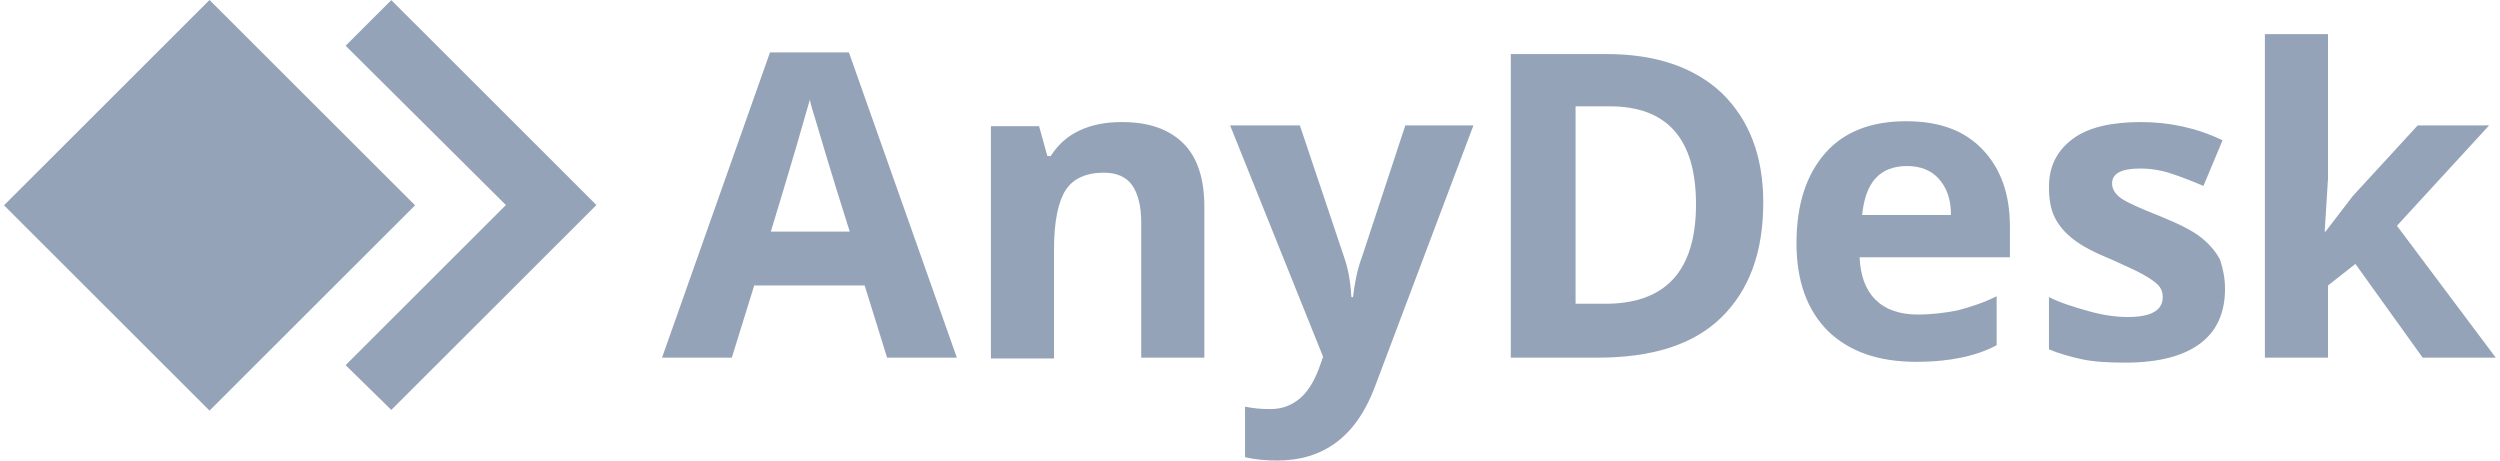
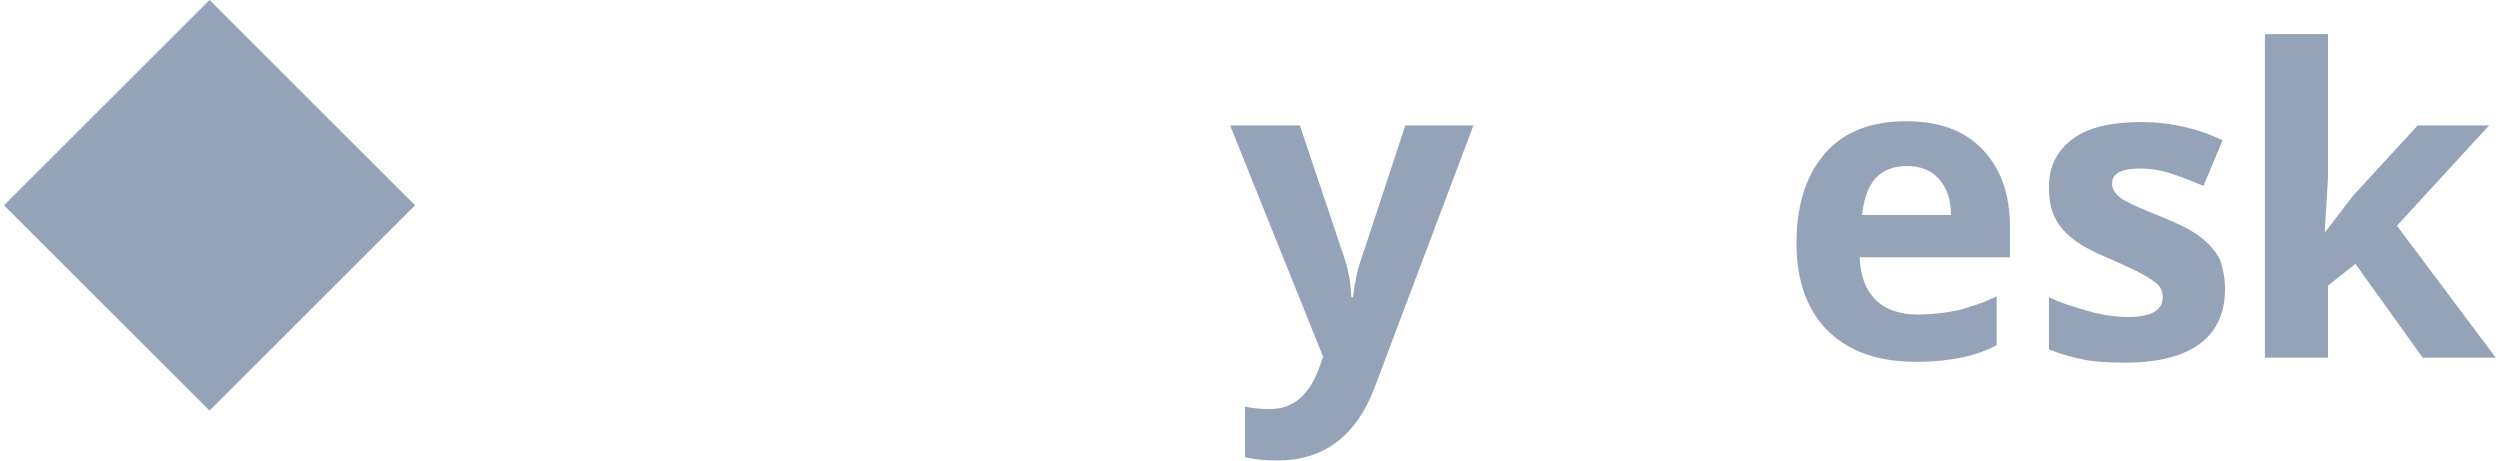
<svg xmlns="http://www.w3.org/2000/svg" width="304" height="56" viewBox="0 0 304 56" fill="none">
-   <path d="M47.581 0.015L42.027 5.563L61.517 24.931L42.027 44.4L47.581 49.847L72.525 24.931L47.581 0.015Z" fill="#94A3B8" />
  <path d="M0.485 24.965L25.478 49.93L50.471 24.965L25.478 0L0.485 24.965Z" fill="#94A3B8" />
-   <path d="M107.871 43.492L105.144 34.715H91.713L88.986 43.492H80.503L93.632 6.37H103.226L116.354 43.492H107.871ZM103.327 28.159C100.802 20.19 99.489 15.65 99.186 14.642C98.883 13.633 98.58 12.725 98.479 12.12C97.873 14.238 96.359 19.584 93.733 28.159H103.327Z" fill="#94A3B8" />
-   <path d="M146.448 43.492H138.773V27.049C138.773 25.032 138.369 23.518 137.662 22.51C136.955 21.501 135.743 20.997 134.229 20.997C132.108 20.997 130.492 21.703 129.583 23.115C128.674 24.527 128.169 26.948 128.169 30.277V43.593H120.494V15.348H126.352L127.361 18.979H127.765C128.674 17.567 129.785 16.558 131.3 15.852C132.815 15.146 134.532 14.843 136.45 14.843C139.783 14.843 142.207 15.751 143.924 17.466C145.64 19.181 146.448 21.804 146.448 25.133V43.492Z" fill="#94A3B8" />
  <path d="M149.58 15.247H158.063L163.415 31.185C163.92 32.597 164.223 34.211 164.324 36.128H164.526C164.728 34.413 165.031 32.799 165.637 31.185L170.888 15.247H179.169L167.152 47.123C166.041 50.048 164.526 52.268 162.506 53.781C160.486 55.294 158.063 56 155.336 56C154.023 56 152.71 55.899 151.397 55.596V49.443C152.306 49.645 153.316 49.746 154.427 49.746C155.841 49.746 156.952 49.342 157.962 48.535C158.972 47.728 159.779 46.417 160.385 44.803L160.89 43.391L149.58 15.247Z" fill="#94A3B8" />
-   <path d="M214.414 24.628C214.414 30.68 212.697 35.321 209.264 38.65C205.83 41.978 200.781 43.492 194.216 43.492H183.713V6.572H195.327C201.386 6.572 206.032 8.186 209.365 11.313C212.697 14.541 214.414 18.979 214.414 24.628ZM206.234 24.83C206.234 16.861 202.699 12.927 195.731 12.927H191.591V36.935H194.923C202.497 37.036 206.234 33.001 206.234 24.83Z" fill="#94A3B8" />
  <path d="M232.995 43.996C228.451 43.996 224.916 42.785 222.29 40.264C219.766 37.742 218.453 34.211 218.453 29.571C218.453 24.83 219.665 21.198 221.987 18.576C224.31 15.953 227.643 14.742 231.783 14.742C235.823 14.742 238.852 15.852 241.074 18.172C243.296 20.492 244.407 23.619 244.407 27.553V31.286H226.128C226.229 33.505 226.835 35.22 228.047 36.43C229.259 37.641 230.975 38.246 233.197 38.246C234.914 38.246 236.53 38.044 238.045 37.742C239.559 37.338 241.175 36.834 242.791 36.027V41.978C241.478 42.685 239.963 43.189 238.449 43.492C237.035 43.794 235.217 43.996 232.995 43.996ZM231.884 20.19C230.268 20.19 228.956 20.694 228.047 21.703C227.138 22.712 226.633 24.225 226.431 26.141H237.237C237.237 24.225 236.732 22.812 235.722 21.703C234.813 20.694 233.5 20.19 231.884 20.19Z" fill="#94A3B8" />
  <path d="M270.563 35.119C270.563 38.044 269.553 40.264 267.534 41.777C265.514 43.29 262.484 44.097 258.445 44.097C256.425 44.097 254.607 43.996 253.193 43.693C251.779 43.391 250.366 42.987 249.154 42.483V36.128C250.568 36.834 252.183 37.338 254.001 37.843C255.819 38.347 257.334 38.549 258.748 38.549C261.575 38.549 262.989 37.742 262.989 36.128C262.989 35.523 262.787 35.018 262.383 34.615C261.979 34.211 261.373 33.808 260.464 33.303C259.555 32.799 258.344 32.294 256.829 31.588C254.607 30.68 253.092 29.874 252.082 29.067C251.072 28.26 250.366 27.453 249.861 26.444C249.356 25.435 249.154 24.225 249.154 22.712C249.154 20.19 250.164 18.273 252.082 16.861C254.001 15.448 256.829 14.843 260.363 14.843C263.797 14.843 267.13 15.549 270.26 17.062L267.938 22.611C266.524 22.005 265.211 21.501 263.999 21.098C262.787 20.694 261.474 20.492 260.262 20.492C257.94 20.492 256.829 21.098 256.829 22.308C256.829 23.014 257.233 23.619 257.94 24.124C258.647 24.628 260.262 25.334 262.787 26.343C265.009 27.251 266.625 28.058 267.635 28.865C268.644 29.672 269.452 30.58 269.957 31.588C270.26 32.496 270.563 33.707 270.563 35.119Z" fill="#94A3B8" />
  <path d="M282.783 28.159L286.115 23.821L293.992 15.247H302.677L291.468 27.453L303.485 43.492H294.598L286.418 32.093L283.086 34.715V43.492H275.411V4.151H283.086V21.703L282.682 28.159H282.783Z" fill="#94A3B8" />
</svg>